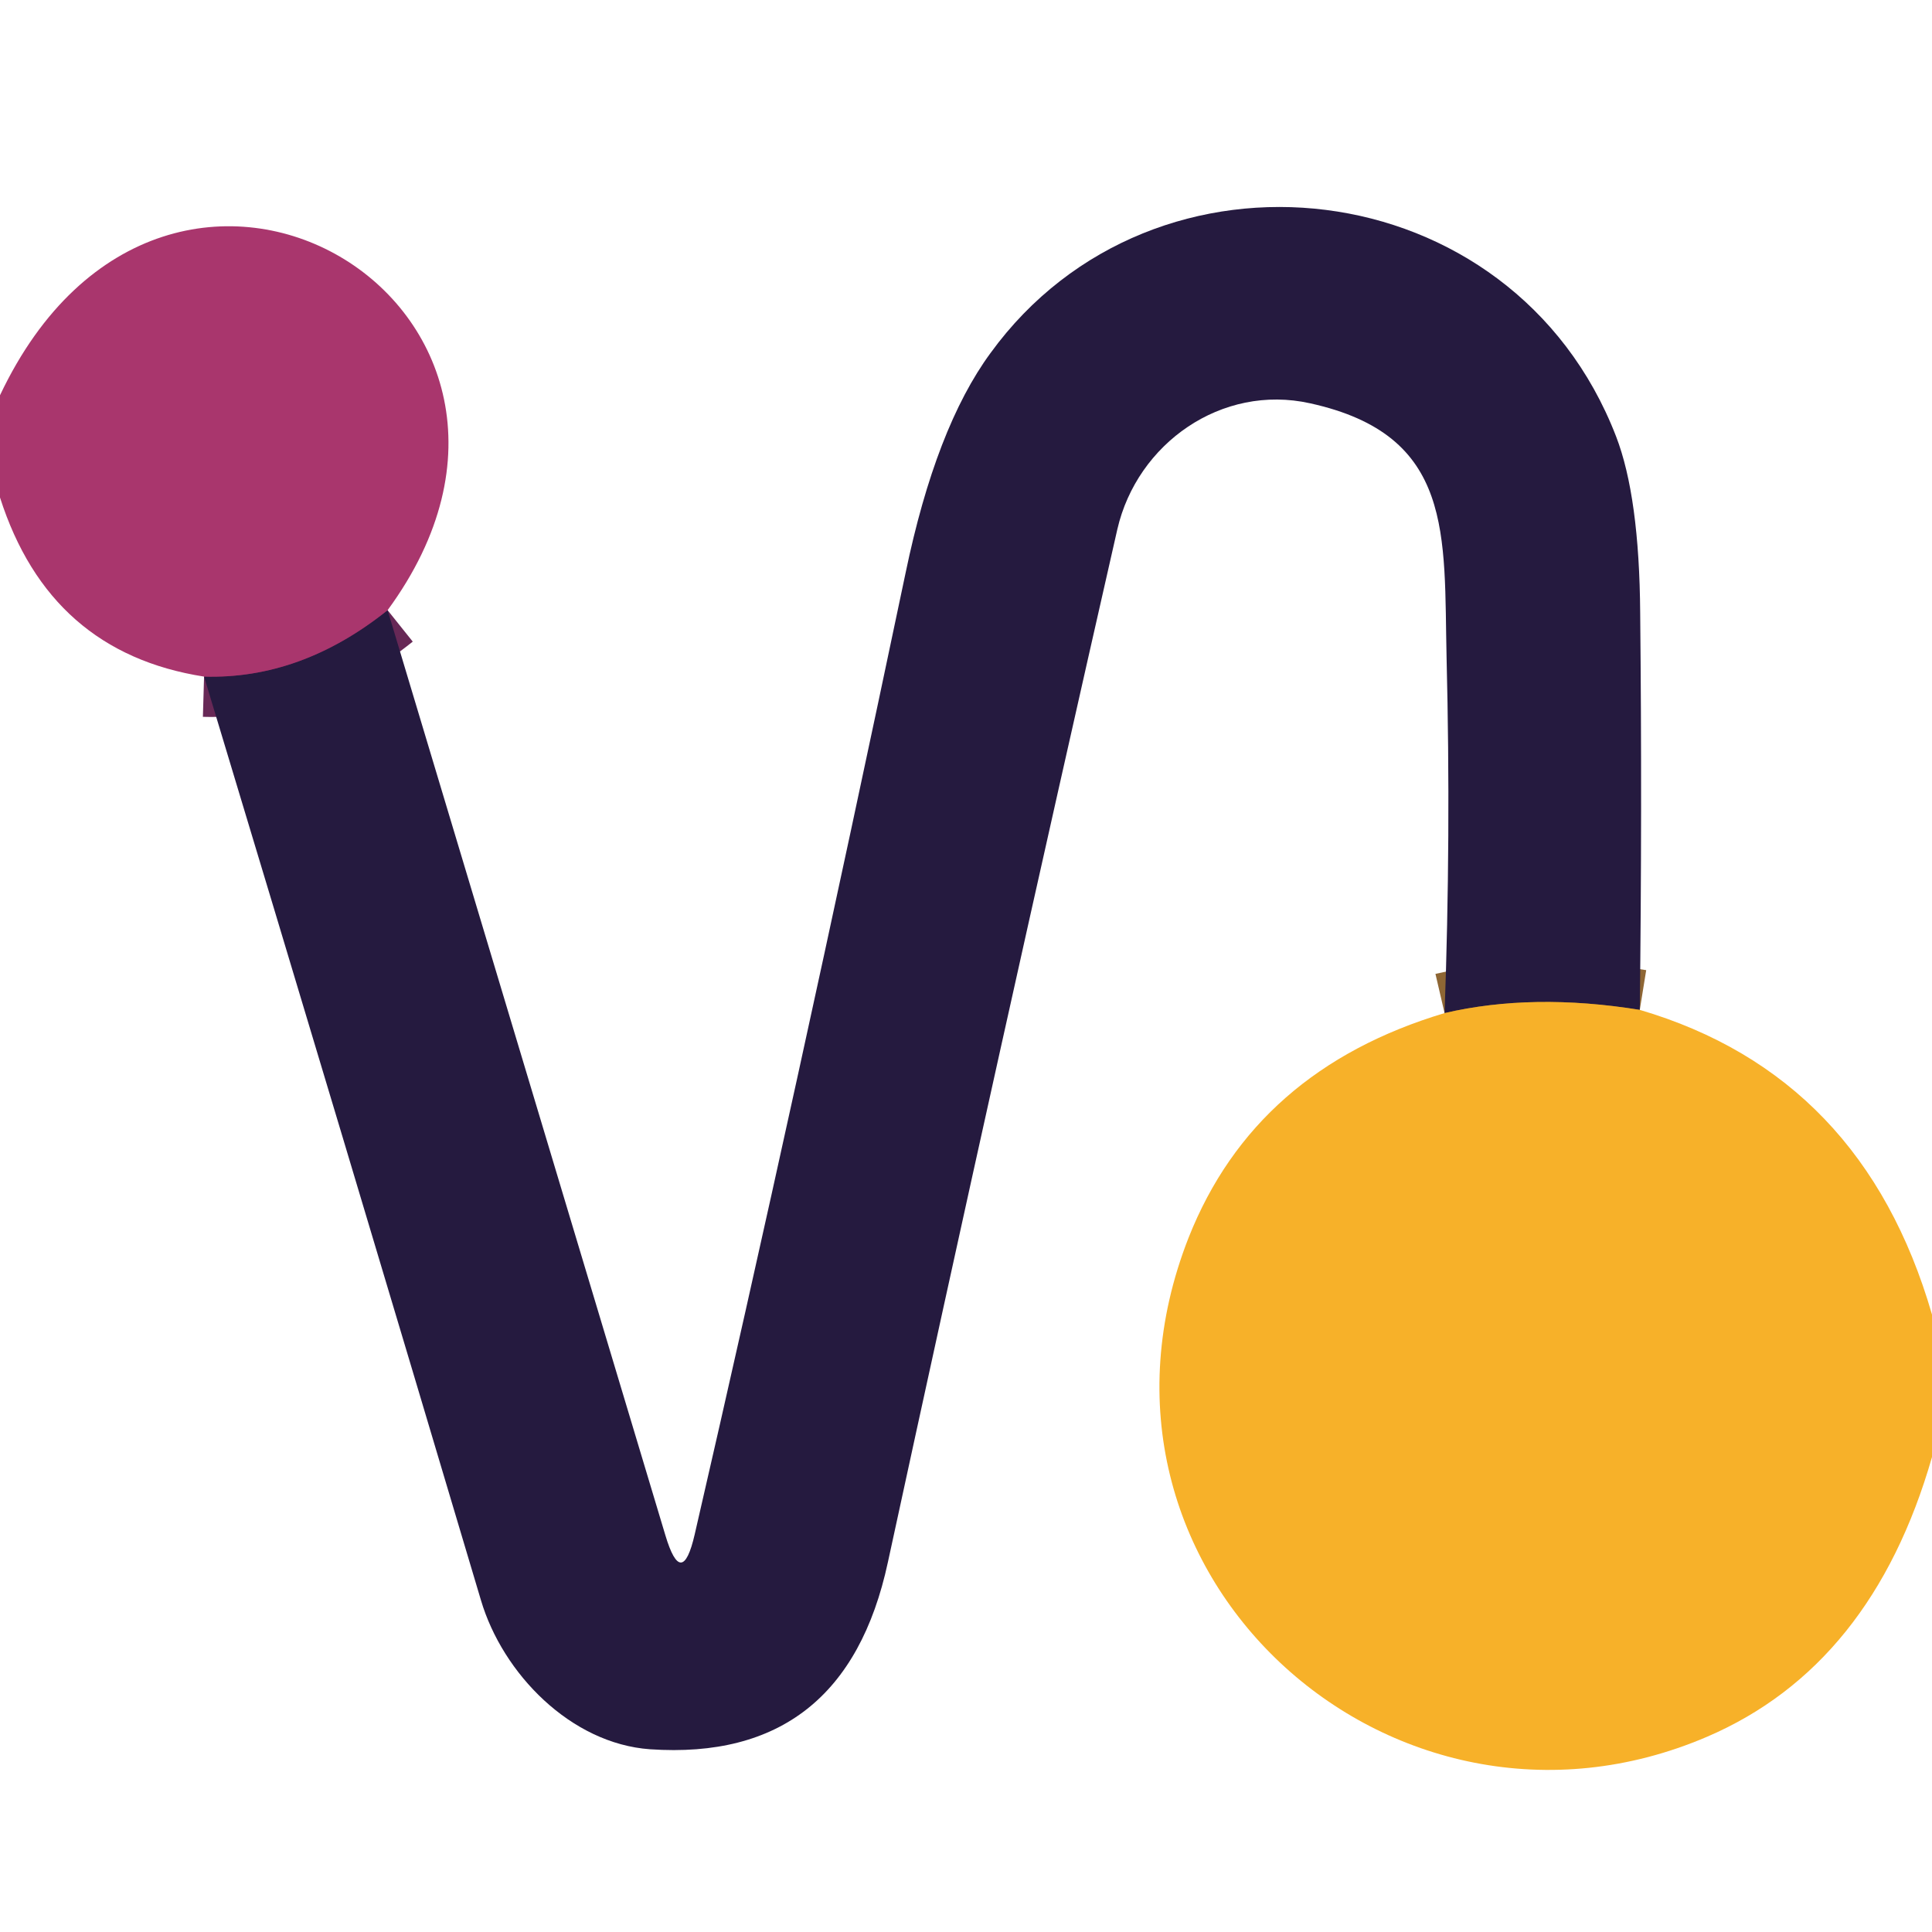
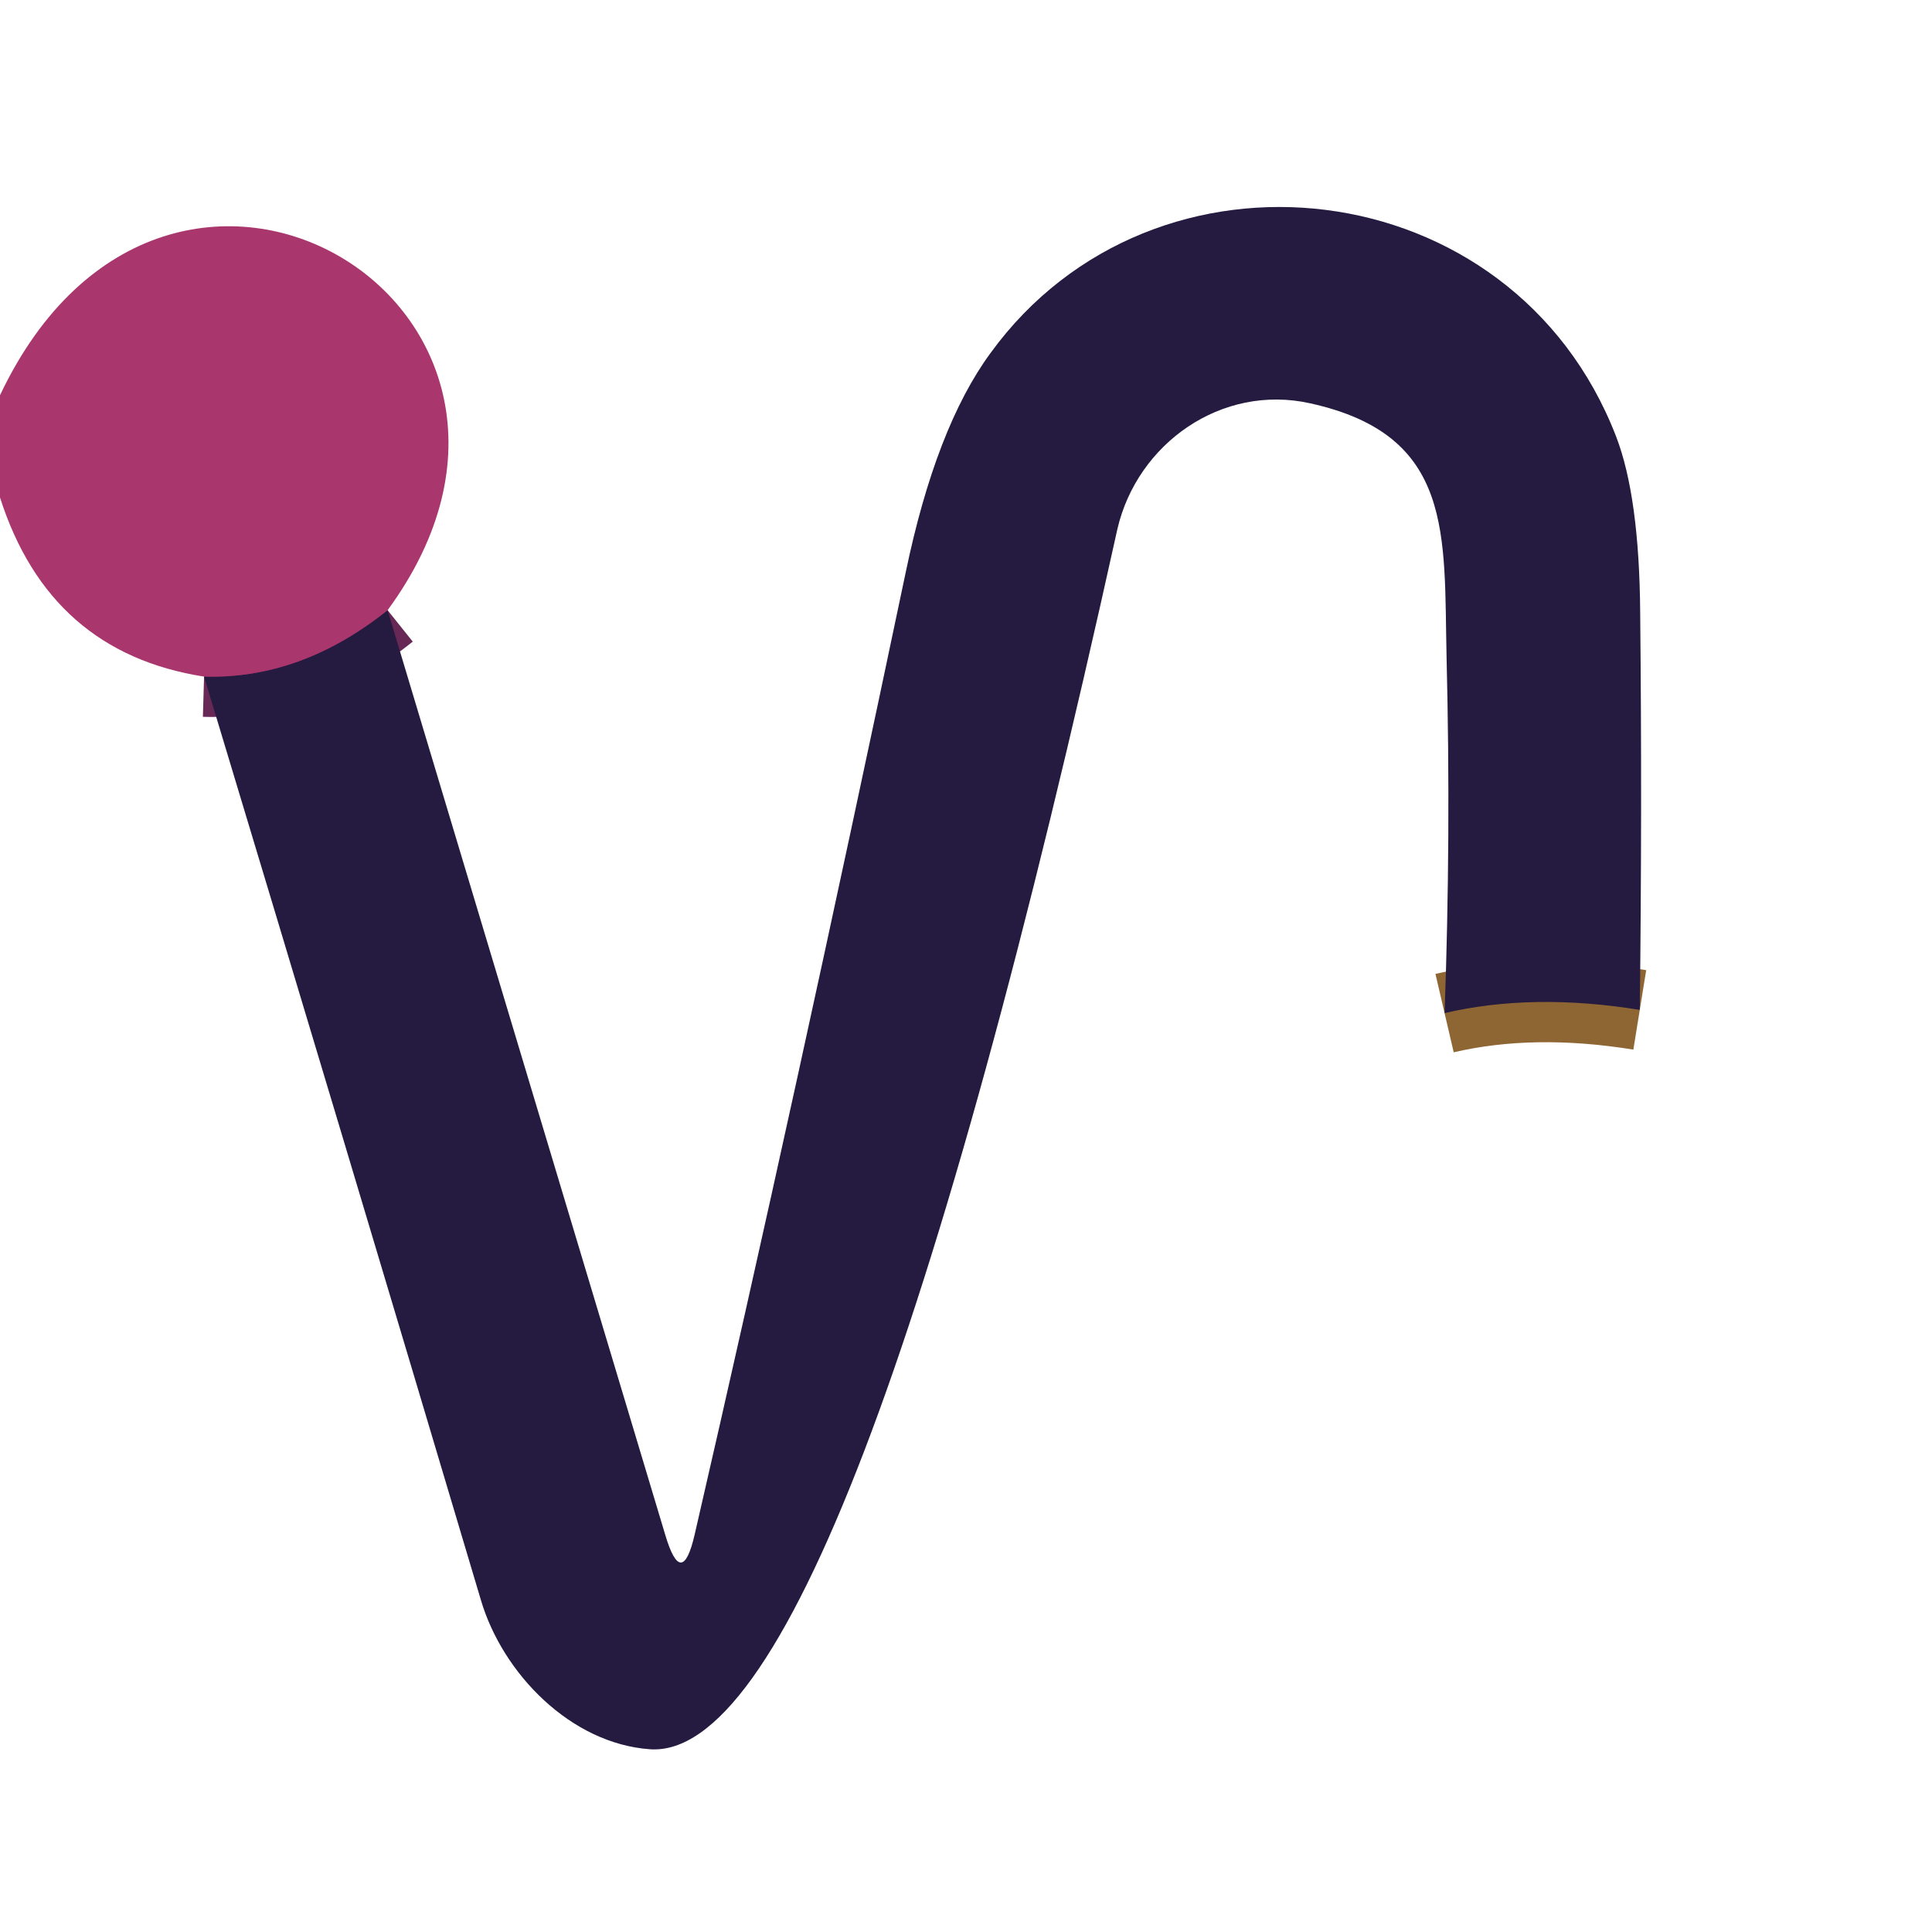
<svg xmlns="http://www.w3.org/2000/svg" version="1.1" viewBox="0.00 0.00 48.00 48.00">
  <g stroke-width="2.00" fill="none" stroke-linecap="butt">
    <path stroke="#8e6634" vector-effect="non-scaling-stroke" d="   M 40.74 25.09   Q 38.08 24.66 35.89 25.17" />
    <path stroke="#672856" vector-effect="non-scaling-stroke" d="   M 5.07 16.81   Q 7.48 16.88 9.63 15.16" />
  </g>
-   <path fill="#251a3f" d="   M 40.74 25.09   Q 38.08 24.66 35.89 25.17   Q 36.05 20.79 35.94 16.35   C 35.87 13.29 36.14 10.81 32.55 10.02   C 30.35 9.53 28.25 11.02 27.76 13.15   Q 24.80 26.16 22.06 38.81   Q 20.99 43.79 16.15 43.46   C 14.18 43.32 12.49 41.58 11.95 39.76   Q 8.53 28.27 5.07 16.81   Q 7.48 16.88 9.63 15.16   L 16.53 38.14   Q 16.94 39.51 17.26 38.12   Q 19.75 27.32 22.50 14.23   Q 23.25 10.62 24.61 8.77   C 28.67 3.18 37.58 4.19 40.15 10.84   Q 40.73 12.34 40.75 15.23   Q 40.80 20.12 40.74 25.09   Z" />
+   <path fill="#251a3f" d="   M 40.74 25.09   Q 38.08 24.66 35.89 25.17   Q 36.05 20.79 35.94 16.35   C 35.87 13.29 36.14 10.81 32.55 10.02   C 30.35 9.53 28.25 11.02 27.76 13.15   Q 20.99 43.79 16.15 43.46   C 14.18 43.32 12.49 41.58 11.95 39.76   Q 8.53 28.27 5.07 16.81   Q 7.48 16.88 9.63 15.16   L 16.53 38.14   Q 16.94 39.51 17.26 38.12   Q 19.75 27.32 22.50 14.23   Q 23.25 10.62 24.61 8.77   C 28.67 3.18 37.58 4.19 40.15 10.84   Q 40.73 12.34 40.75 15.23   Q 40.80 20.12 40.74 25.09   Z" />
  <path fill="#a9366d" d="   M 9.63 15.16   Q 7.48 16.88 5.07 16.81   Q 1.23 16.21 0.00 12.36   L 0.00 9.82   C 4.17 1.01 15.13 7.66 9.63 15.16   Z" />
-   <path fill="#f7b129" d="   M 40.74 25.09   Q 46.28 26.72 48.00 32.66   L 48.00 36.20   Q 46.51 41.39 42.41 43.15   C 34.57 46.51 26.28 39.03 29.53 30.75   Q 31.18 26.58 35.89 25.17   Q 38.08 24.66 40.74 25.09   Z" />
</svg>